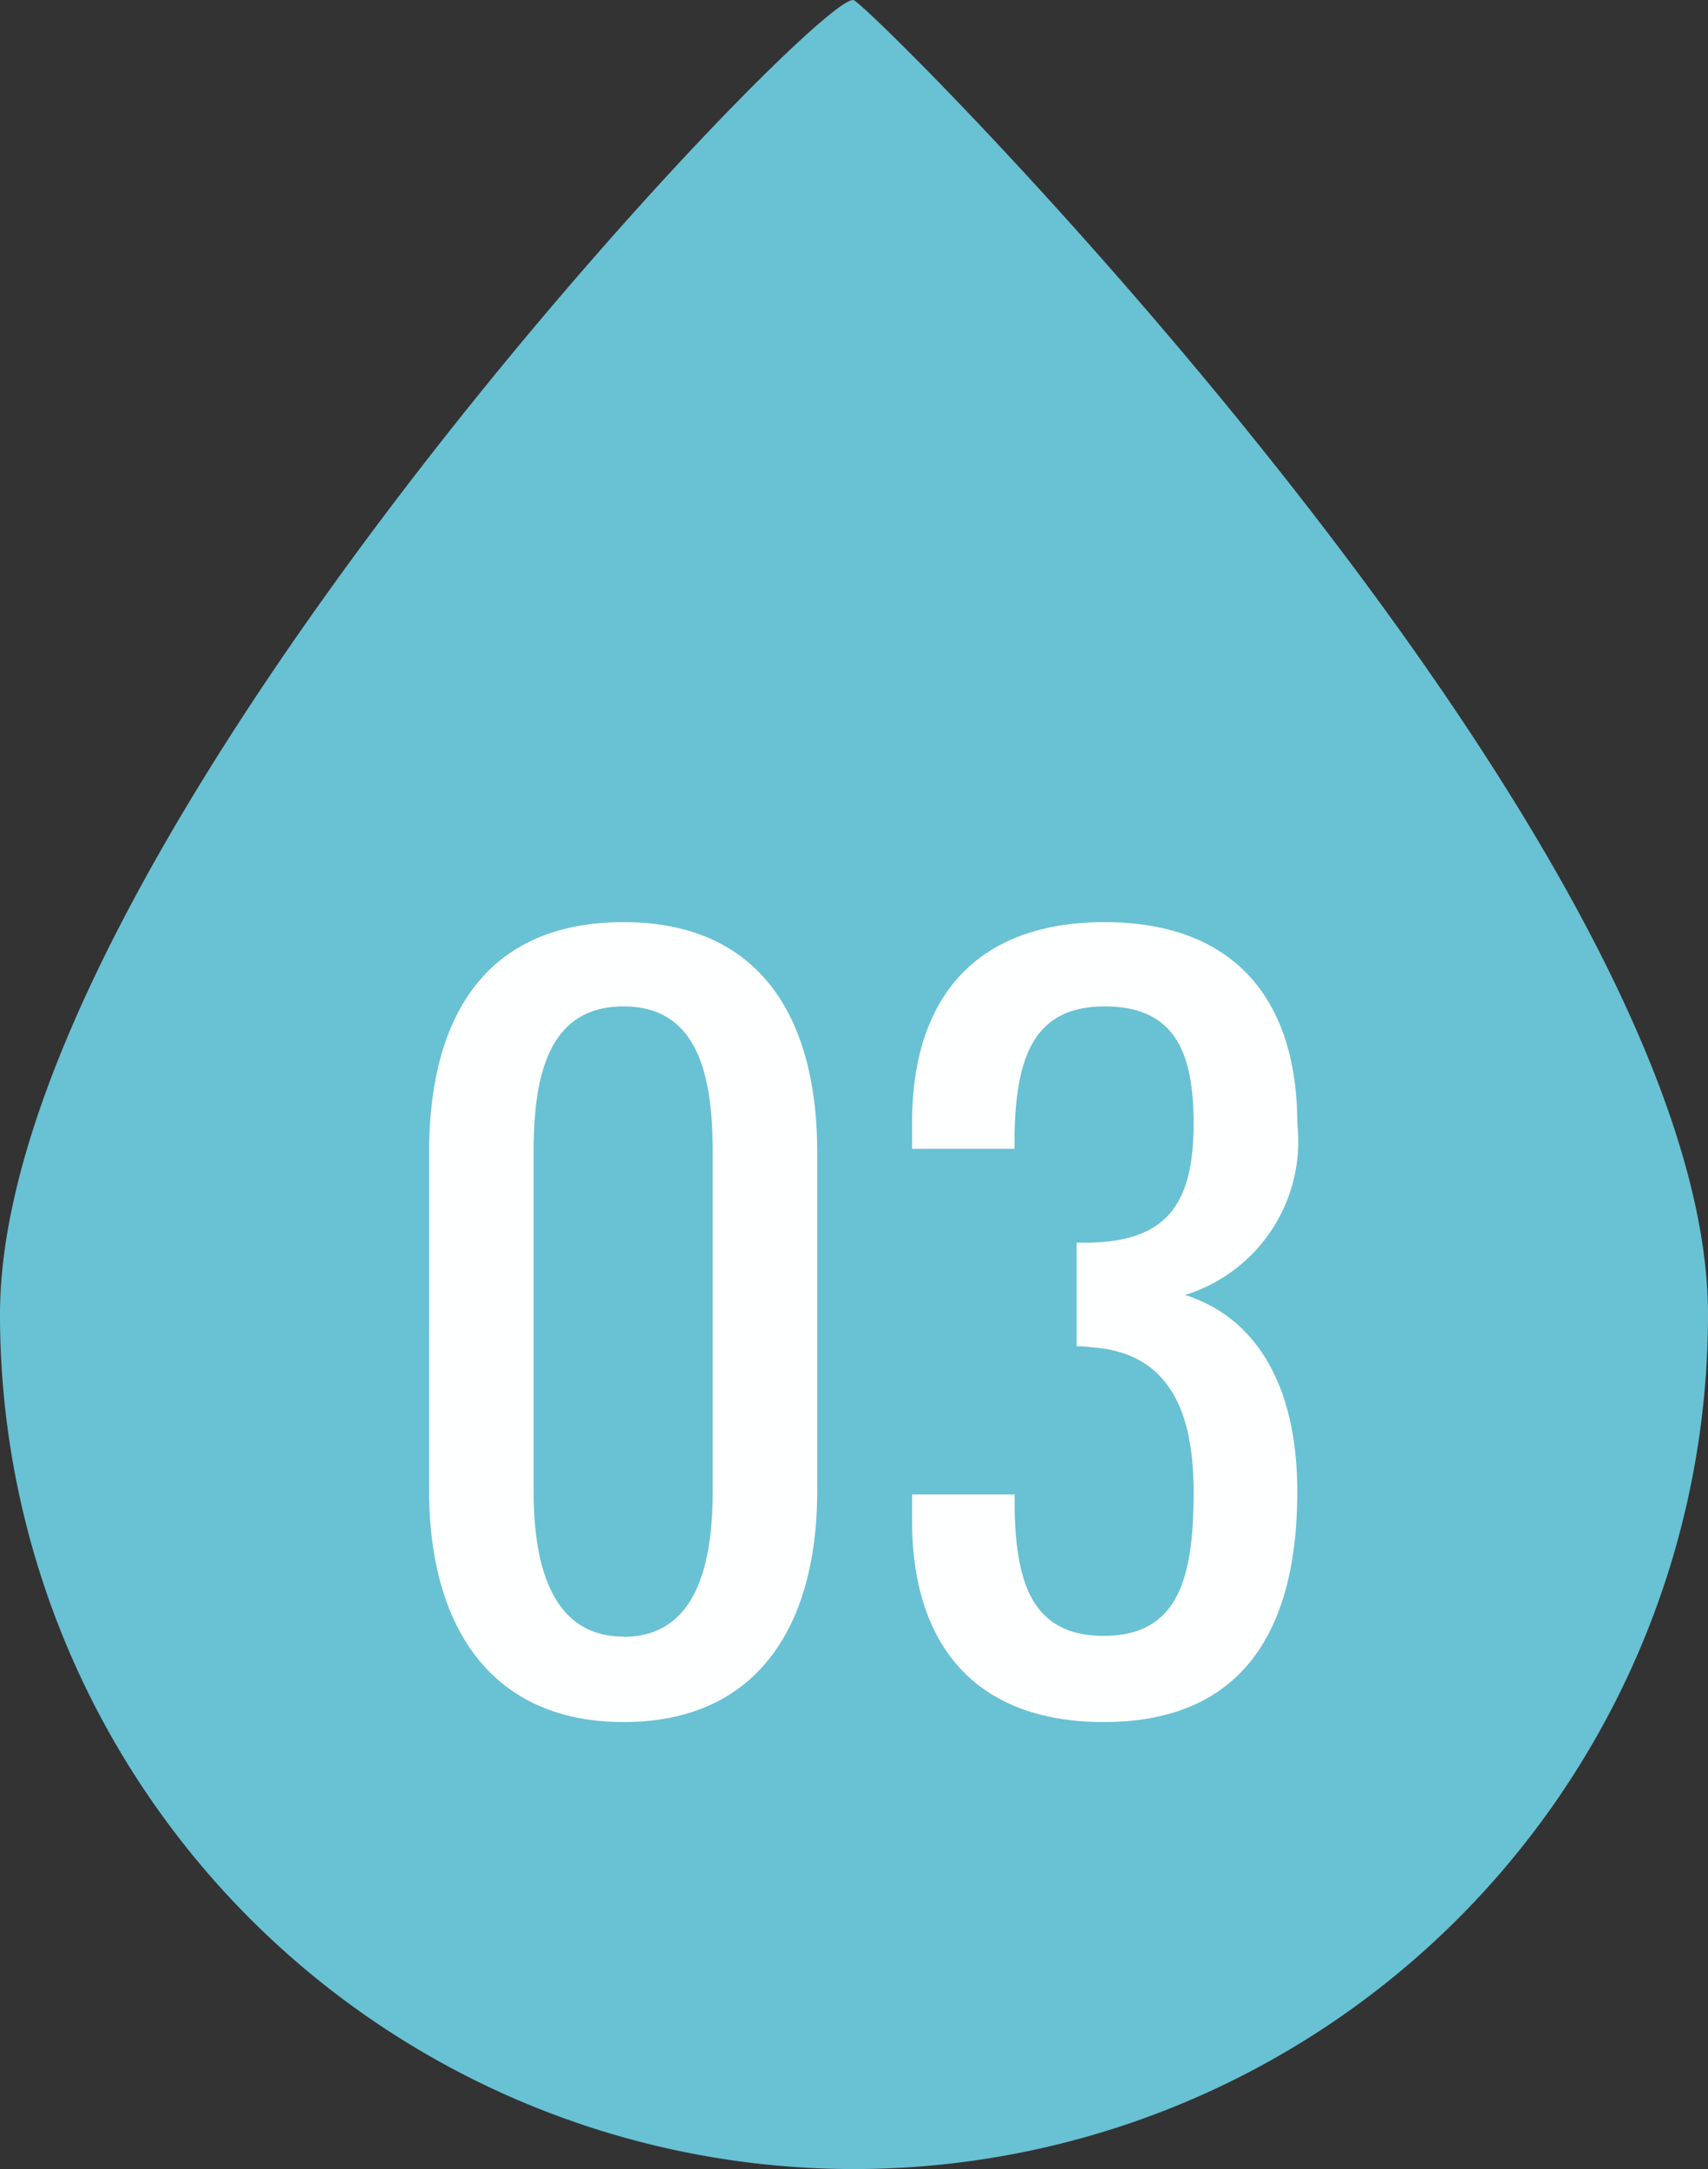
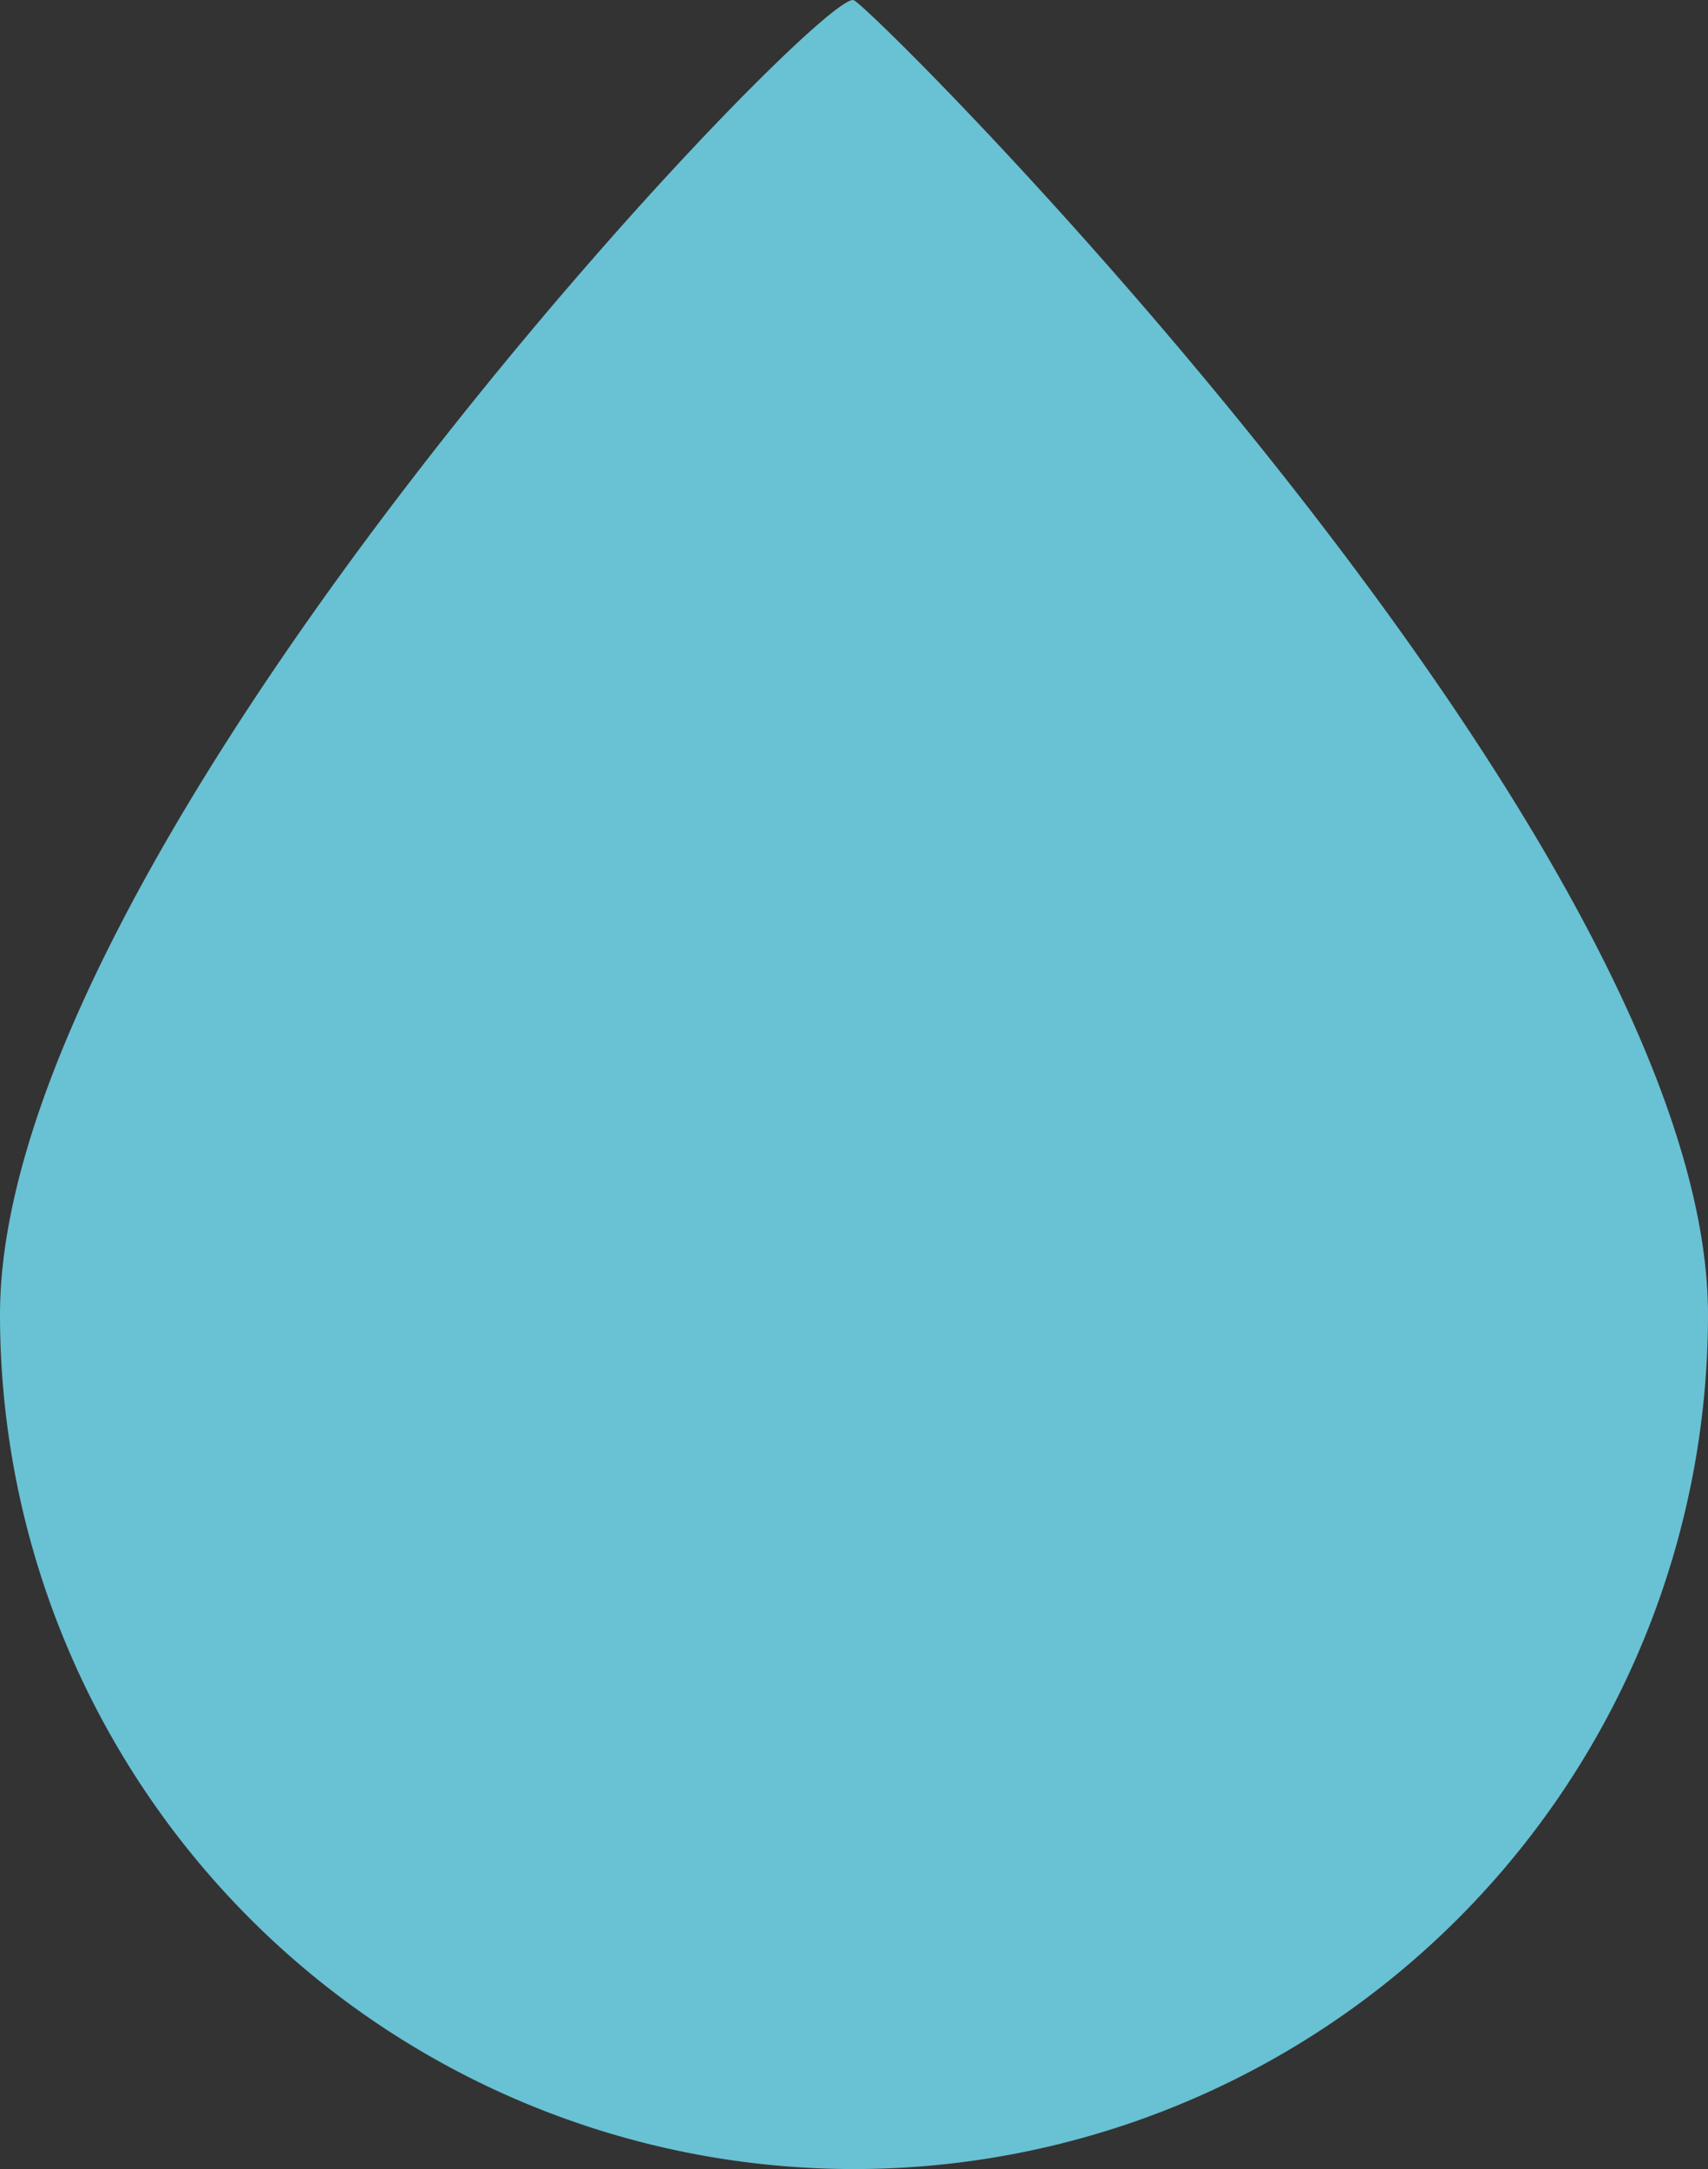
<svg xmlns="http://www.w3.org/2000/svg" width="30" height="38.077" viewBox="0 0 30 38.077">
  <rect x="0" y="0" width="30" height="38.077" fill="#333333" stroke="none" />
  <g id="グループ_472" data-name="グループ 472" transform="translate(-970 -1505)">
-     <path id="楕円形_37" data-name="楕円形 37" d="M15-8.072c.521.3,15,14.788,15,23.072A15,15,0,0,1,0,15C0,6.716,14.479-8.373,15-8.072Z" transform="translate(970 1513.077)" fill="#69c1d4" />
-     <path id="パス_7442" data-name="パス 7442" d="M-4.046.153c2.346,0,3.4-1.683,3.4-4.063V-9.843c0-2.414-1.037-4.046-3.4-4.046-2.4,0-3.417,1.632-3.417,4.046V-3.91C-7.463-1.547-6.392.153-4.046.153Zm0-1.5c-1.275,0-1.581-1.275-1.581-2.55V-9.86c0-1.326.255-2.55,1.581-2.55,1.309,0,1.564,1.224,1.564,2.55v5.967C-2.482-2.618-2.771-1.343-4.046-1.343ZM4.386.153c2.431,0,3.4-1.6,3.4-4.046,0-1.87-.731-3.06-1.972-3.451a2.823,2.823,0,0,0,1.972-3.009c0-2.193-1.122-3.536-3.383-3.536S1.02-12.563,1.02-10.37v.459h1.8V-10.2c.034-1.292.323-2.21,1.581-2.21,1.241,0,1.564.816,1.564,2.057,0,1.479-.527,2.057-1.819,2.091H3.91v1.819a1.287,1.287,0,0,1,.255.017c1.343.085,1.8,1.088,1.8,2.533C5.967-2.38,5.7-1.36,4.386-1.36c-1.258,0-1.53-.935-1.564-2.176v-.306H1.02v.459C1.02-1.19,2.142.153,4.386.153Z" transform="translate(985 1535.077)" fill="#feffff" />
+     <path id="楕円形_37" data-name="楕円形 37" d="M15-8.072c.521.3,15,14.788,15,23.072A15,15,0,0,1,0,15C0,6.716,14.479-8.373,15-8.072" transform="translate(970 1513.077)" fill="#69c1d4" />
  </g>
</svg>